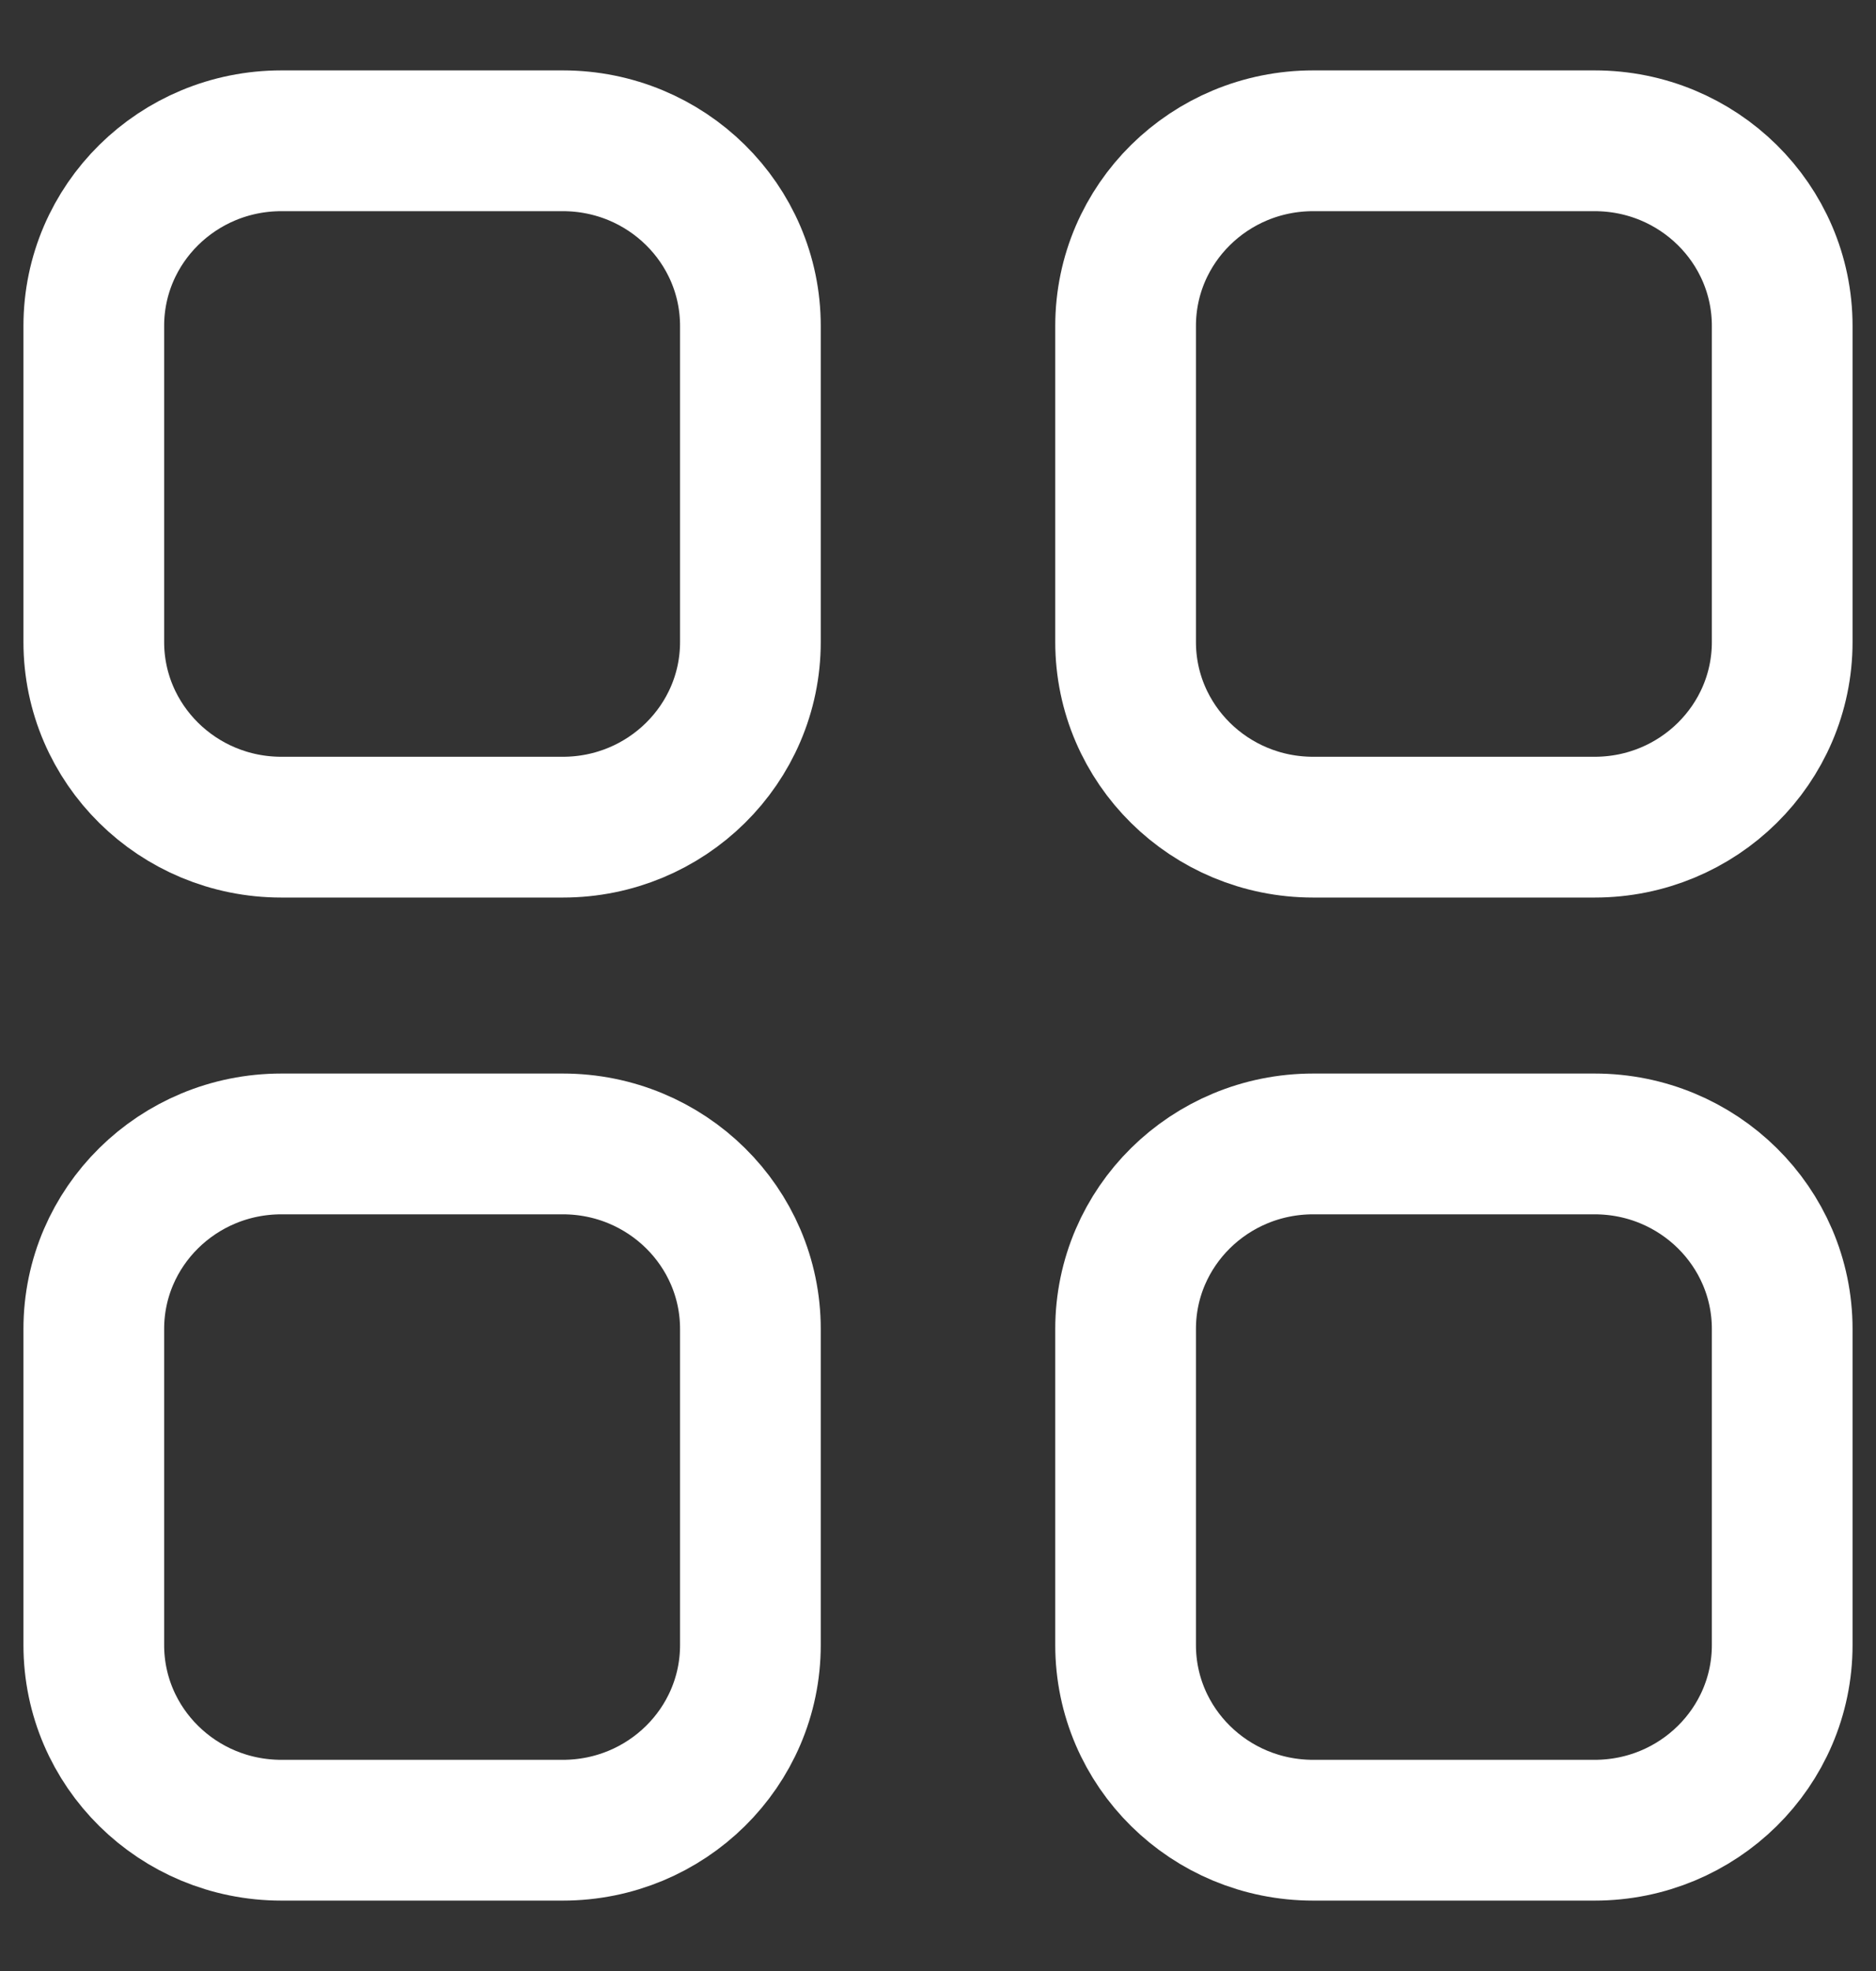
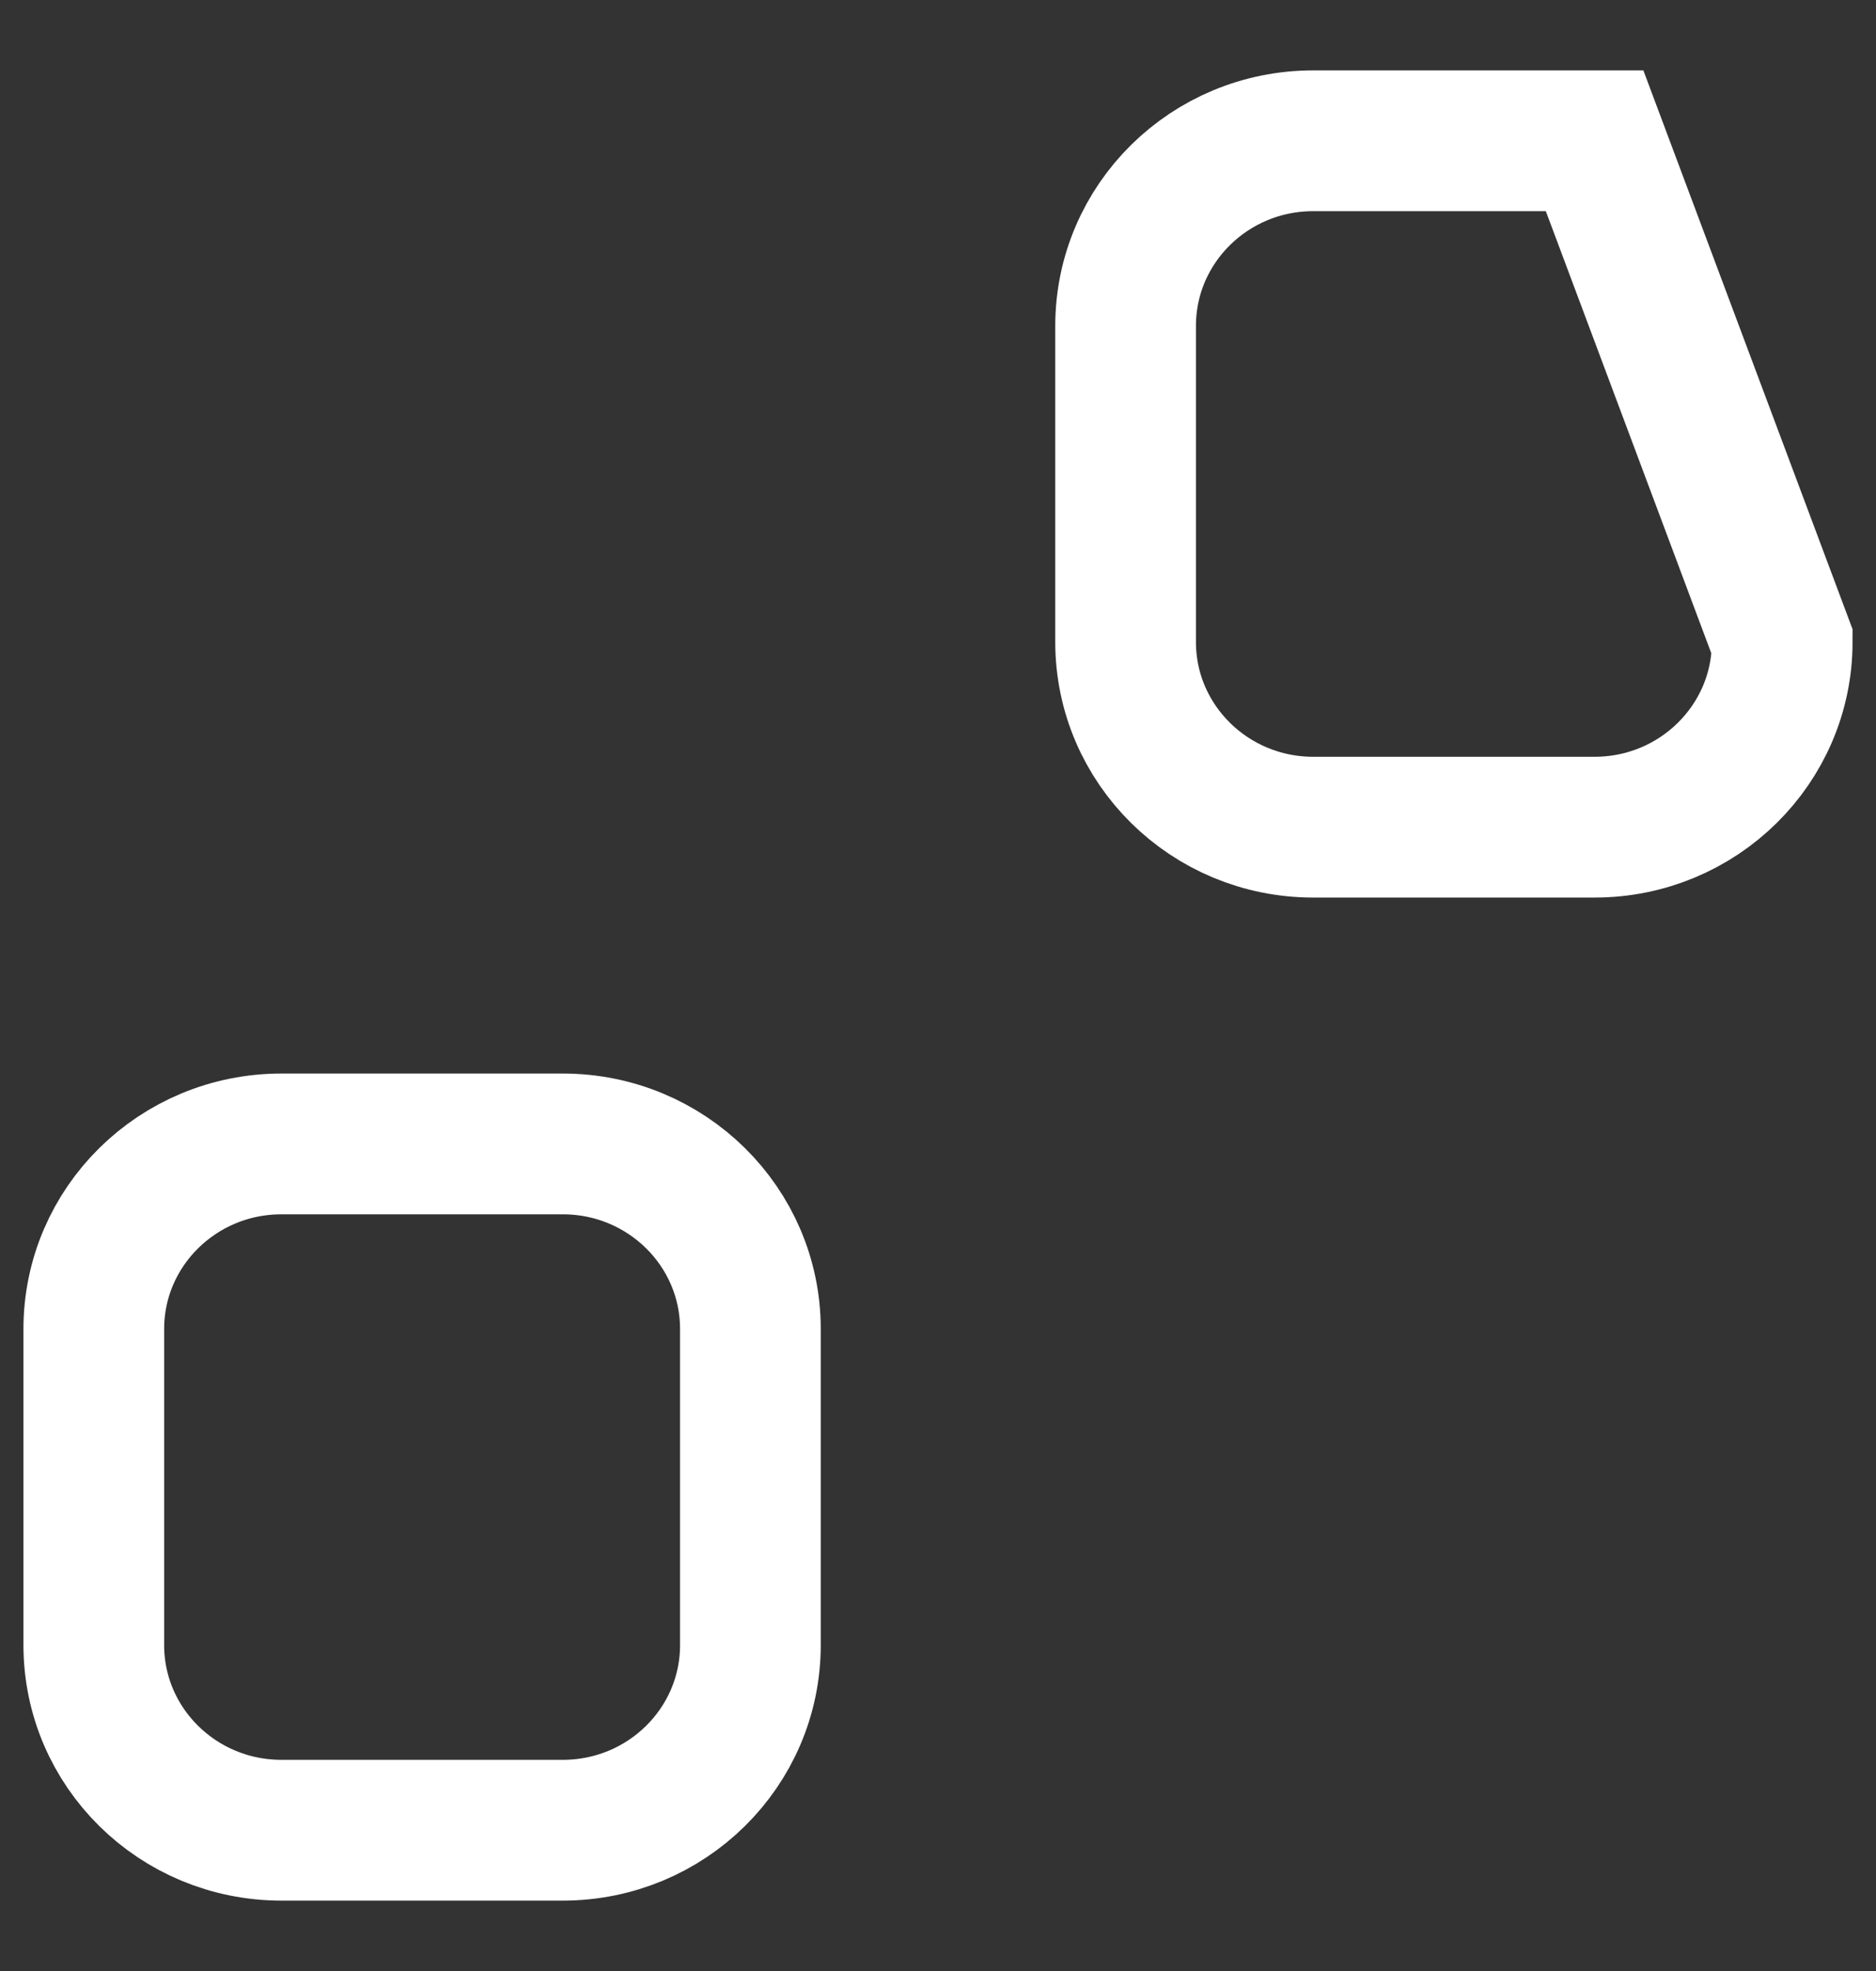
<svg xmlns="http://www.w3.org/2000/svg" fill="none" viewBox="0 0 20 21" height="21" width="20">
  <rect x="0" y="0" width="20" height="21" fill="#333333" stroke="none" />
-   <path stroke-linecap="round" stroke-width="1.5" stroke="white" d="M17 1.5C18.105 1.5 19 2.383 19 3.473L19 6.84C19 7.929 18.105 8.813 17 8.813H14C12.895 8.813 12 7.929 12 6.84L12 3.473C12 2.383 12.895 1.5 14 1.5L17 1.5Z" />
-   <path stroke-linecap="round" stroke-width="1.5" stroke="white" d="M3 1.5C1.895 1.5 1 2.383 1 3.473L1 6.84C1 7.929 1.895 8.813 3 8.813H6C7.105 8.813 8 7.929 8 6.84L8 3.473C8 2.383 7.105 1.5 6 1.5L3 1.5Z" />
-   <path stroke-linecap="round" stroke-width="1.5" stroke="white" d="M17 12.188C18.105 12.188 19 13.071 19 14.16V17.527C19 18.617 18.105 19.5 17 19.5H14C12.895 19.5 12 18.617 12 17.527L12 14.16C12 13.071 12.895 12.188 14 12.188H17Z" />
+   <path stroke-linecap="round" stroke-width="1.5" stroke="white" d="M17 1.5L19 6.84C19 7.929 18.105 8.813 17 8.813H14C12.895 8.813 12 7.929 12 6.84L12 3.473C12 2.383 12.895 1.5 14 1.5L17 1.5Z" />
  <path stroke-linecap="round" stroke-width="1.5" stroke="white" d="M3 12.188C1.895 12.188 1 13.071 1 14.16L1 17.527C1 18.617 1.895 19.5 3 19.5H6C7.105 19.5 8 18.617 8 17.527L8 14.16C8 13.071 7.105 12.188 6 12.188H3Z" />
</svg>